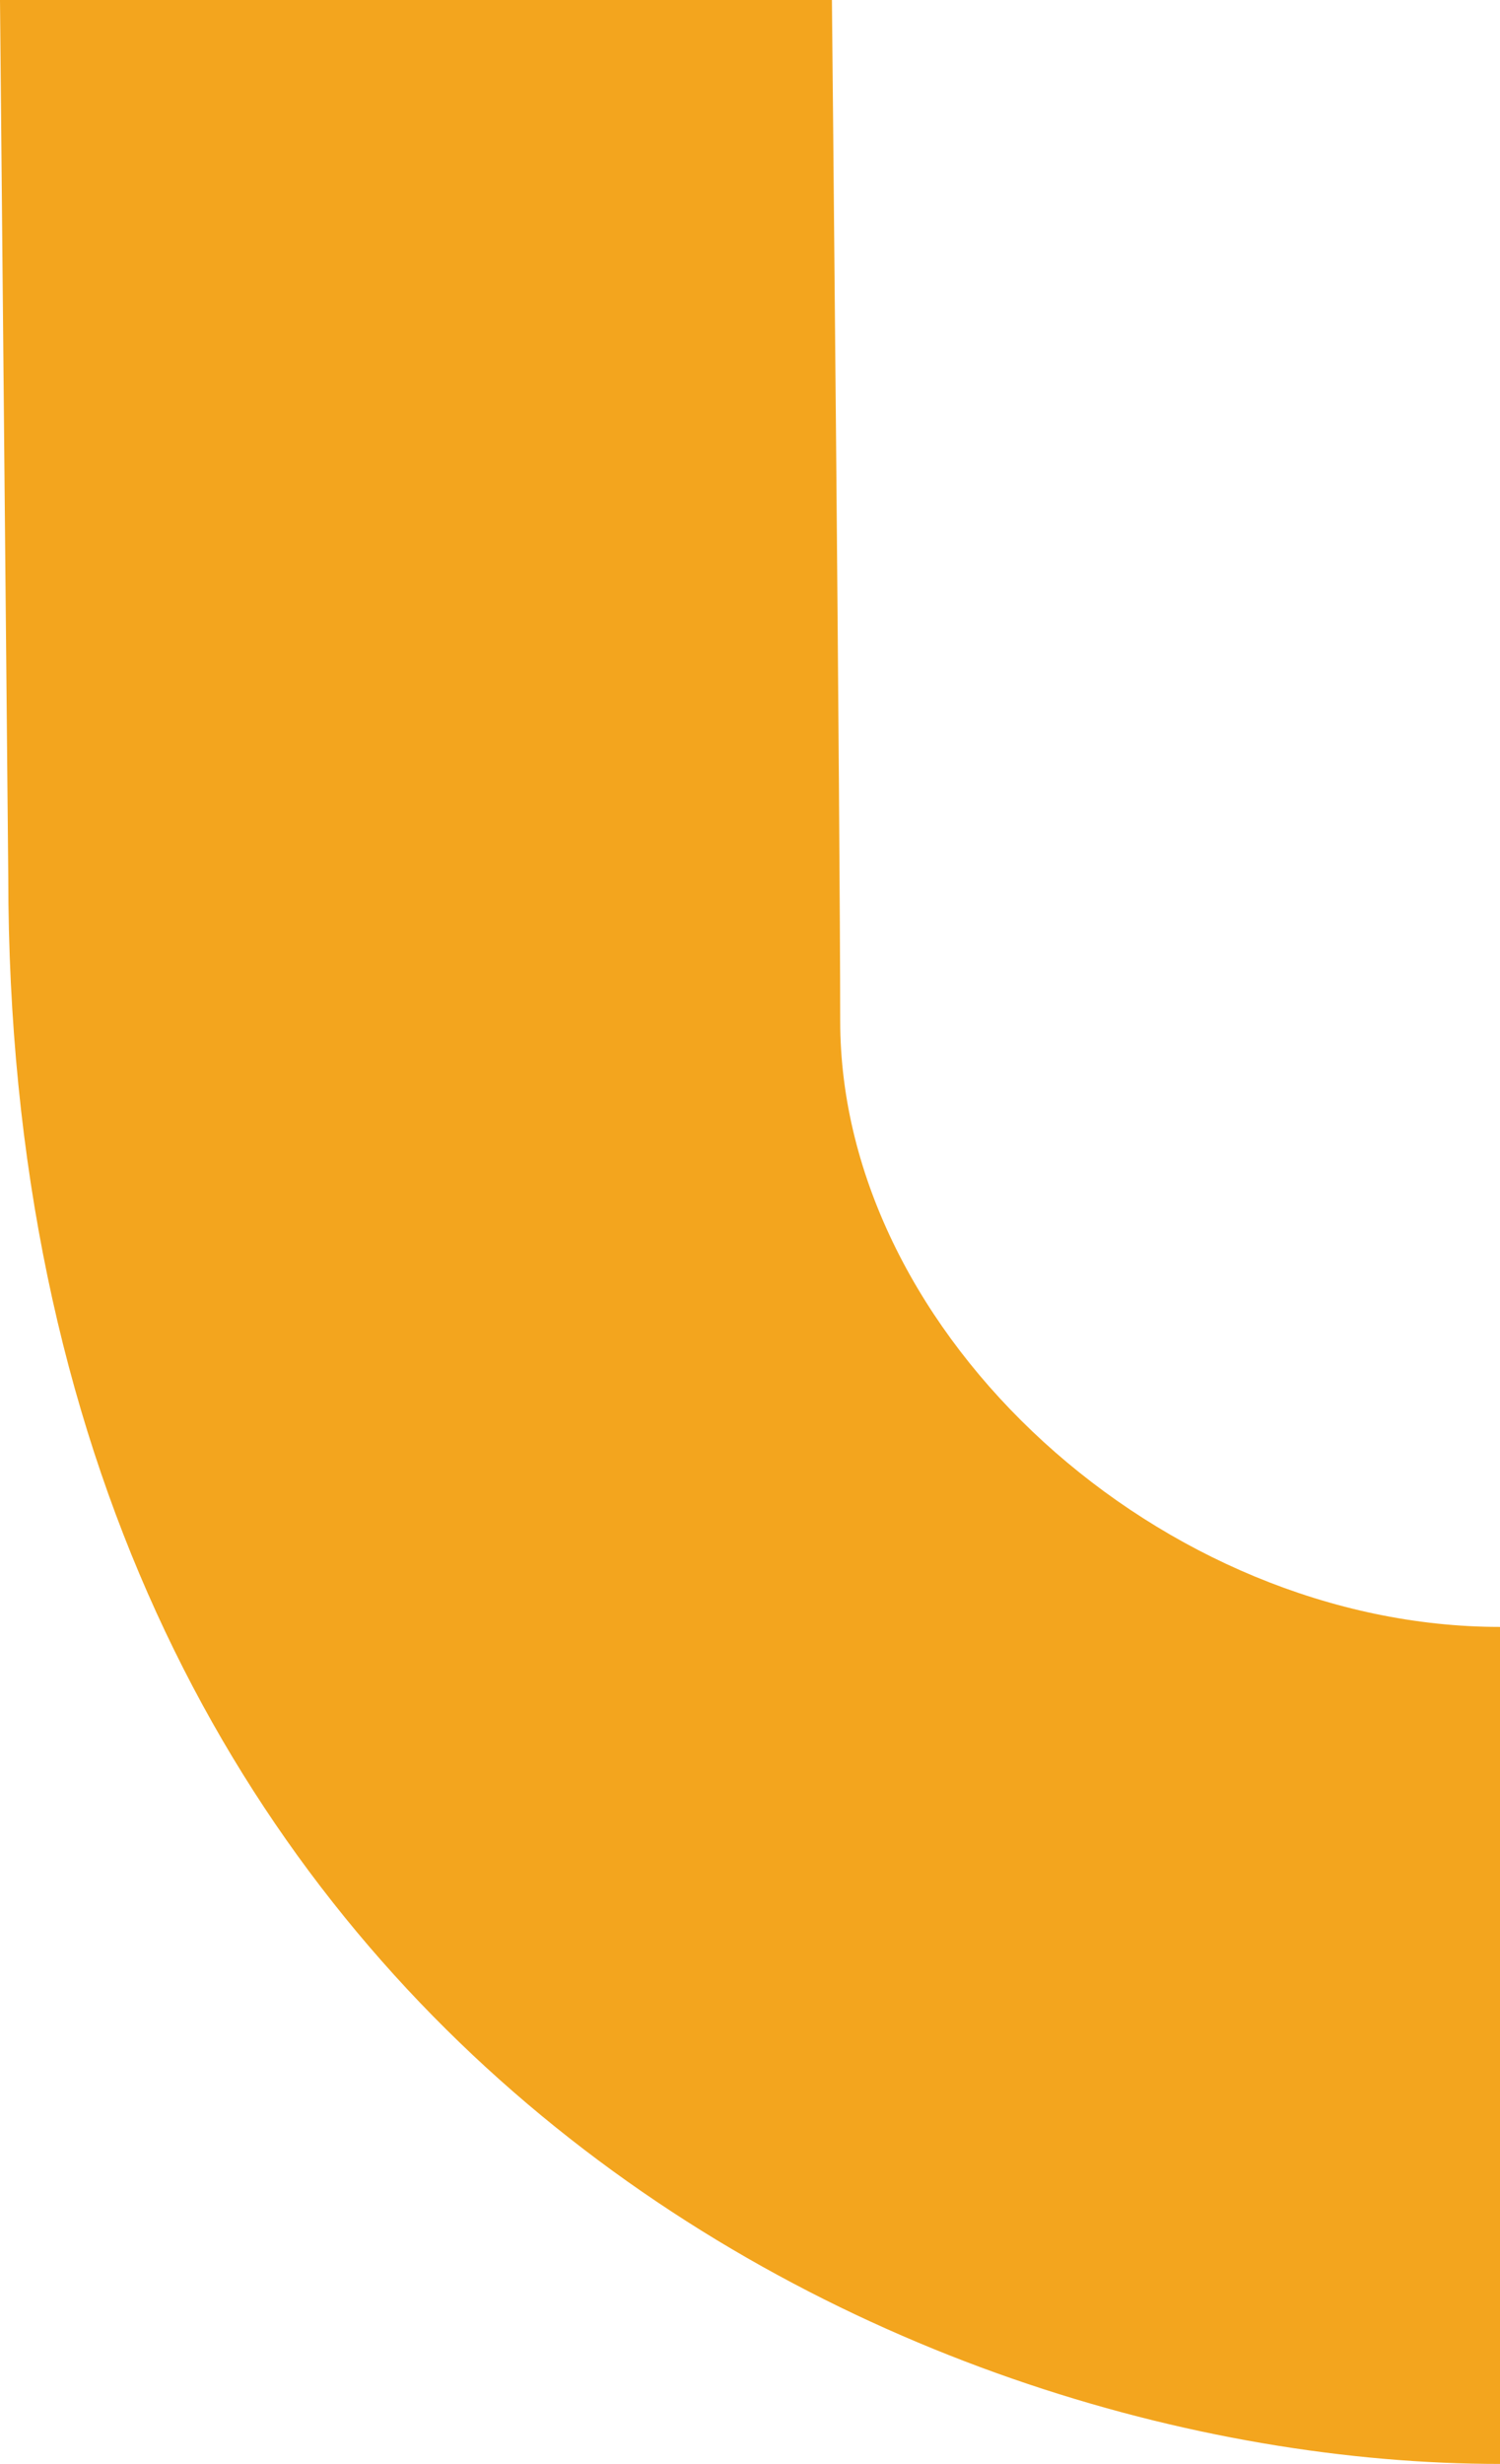
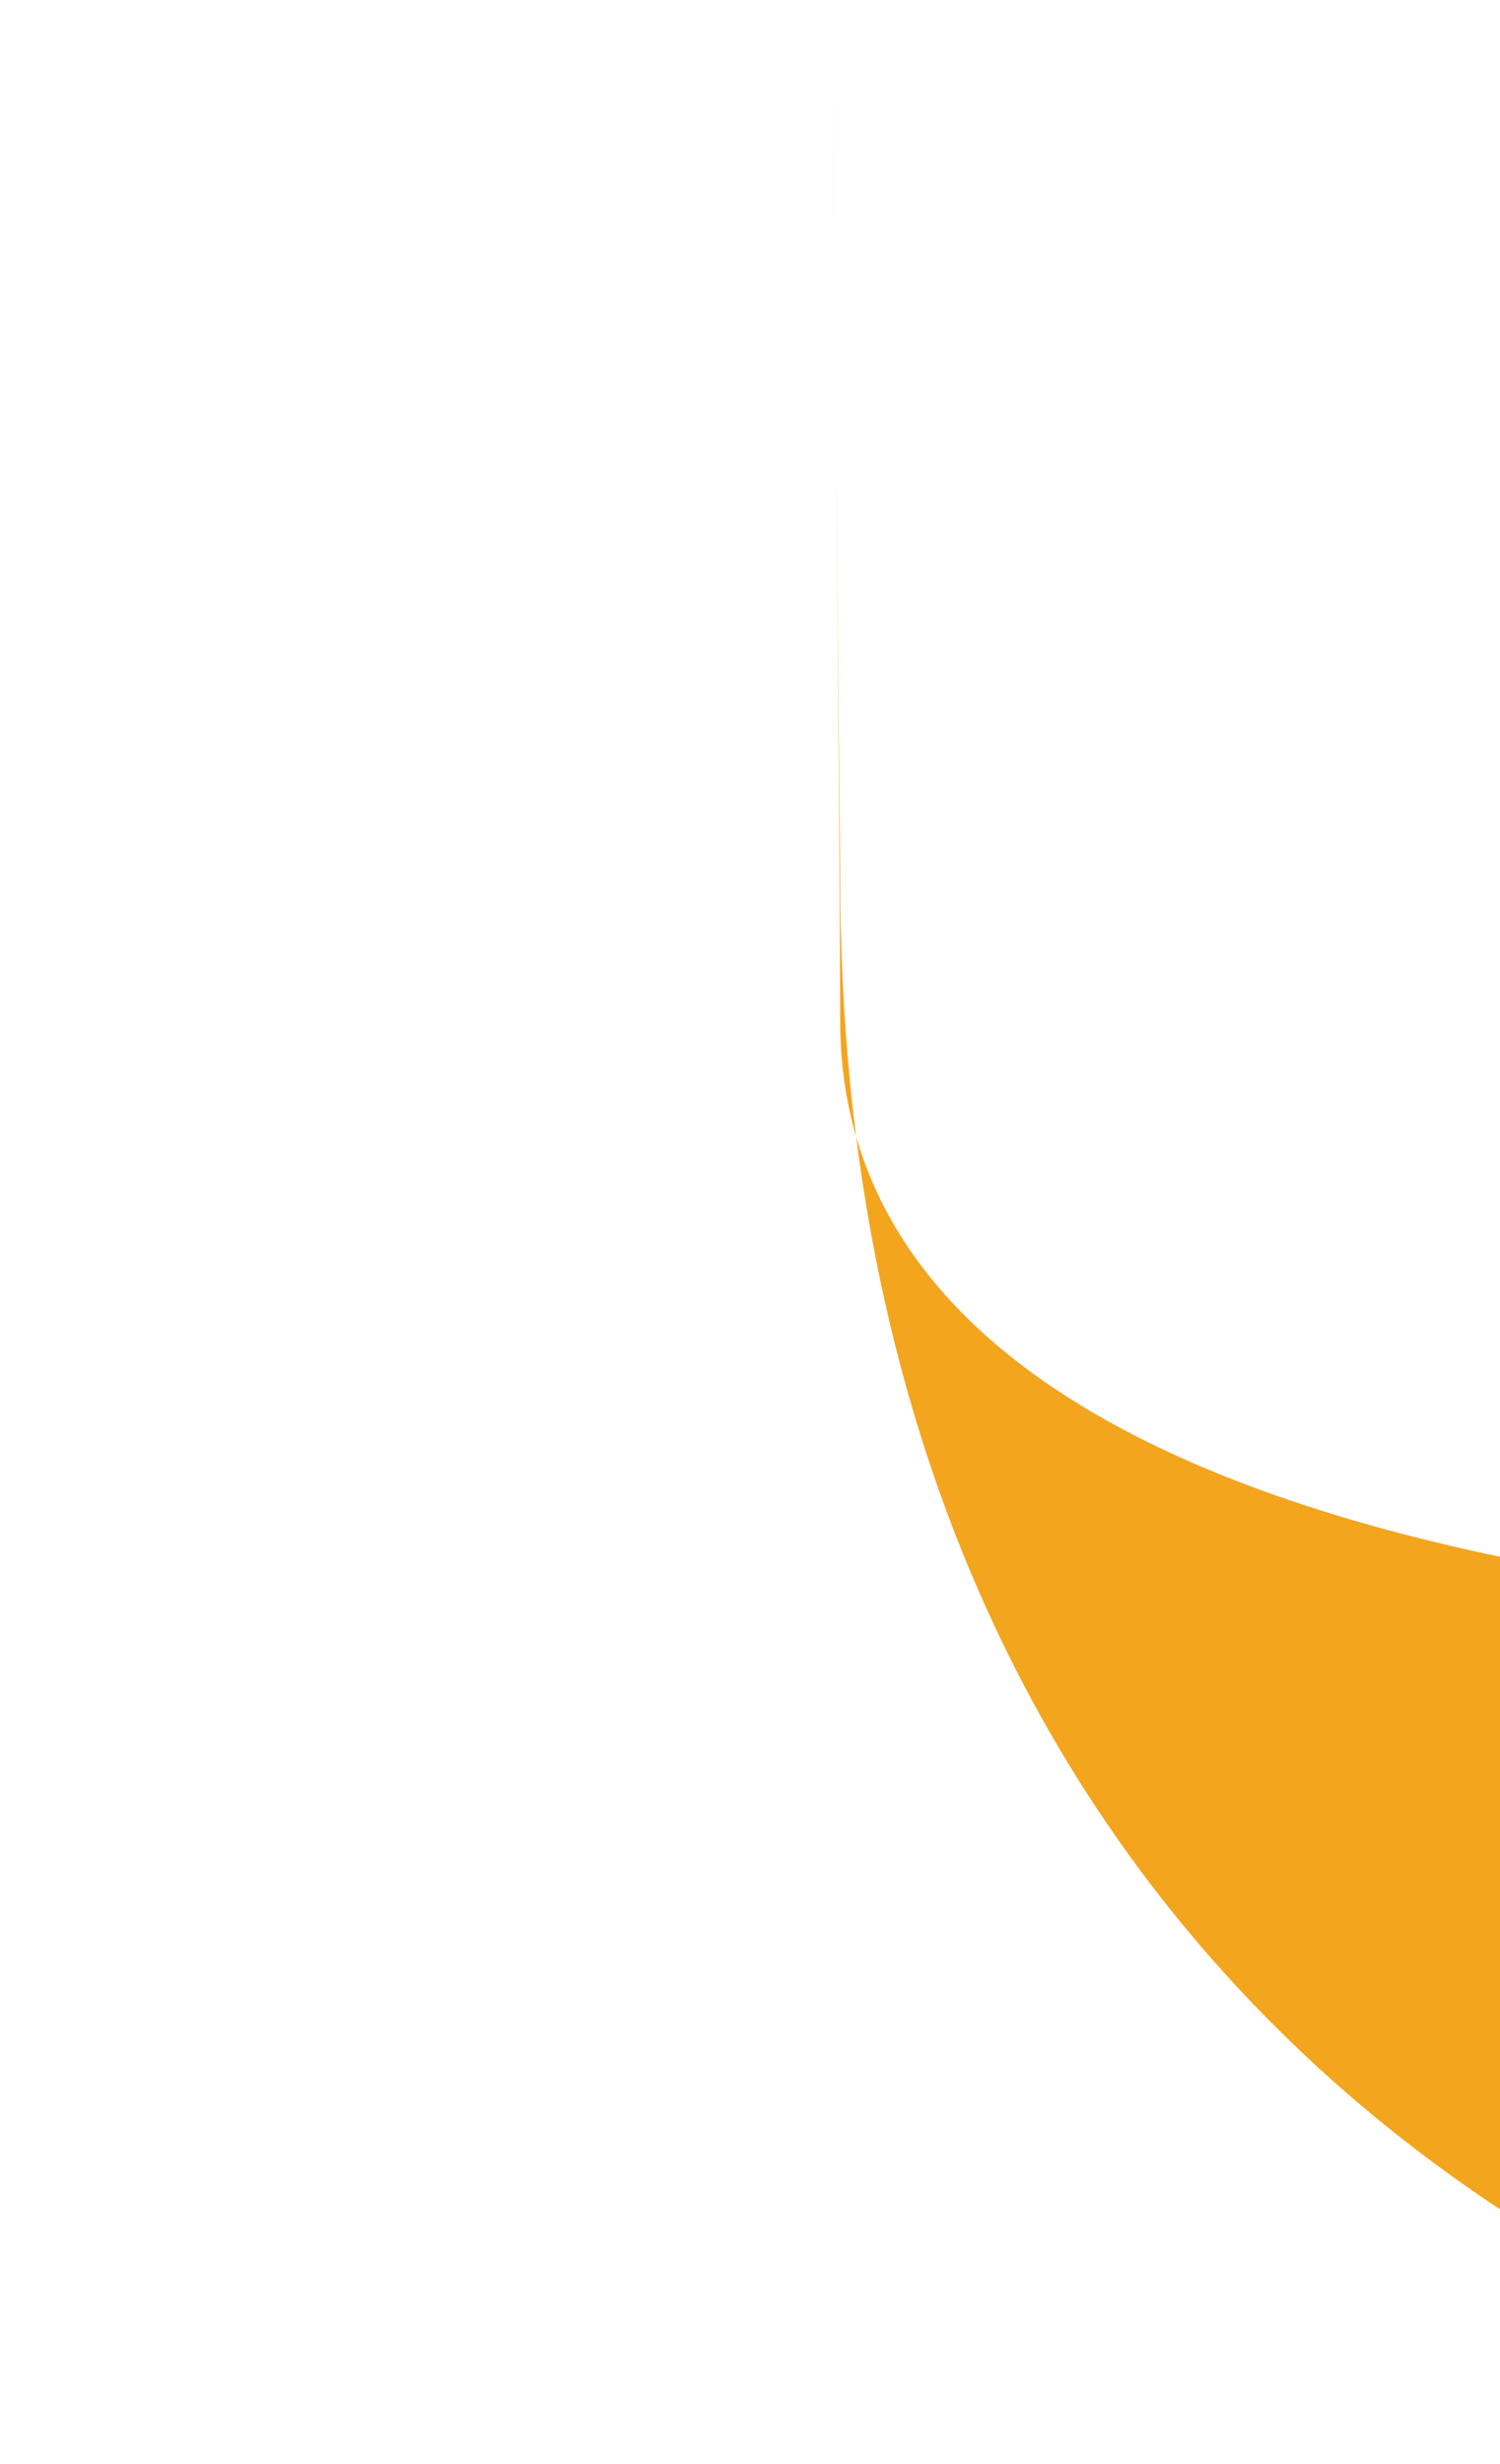
<svg xmlns="http://www.w3.org/2000/svg" version="1.1" id="Layer_1" x="0px" y="0px" viewBox="0 0 478.46 785.41" style="enable-background:new 0 0 478.46 785.41;" xml:space="preserve">
  <style type="text/css">
	.st0{fill-rule:evenodd;clip-rule:evenodd;fill:#F3A51E;}
</style>
-   <path class="st0" d="M268,325.4C268,264.59,265.36,0,265.36,0H0l2.64,279.4c0,368.69,283.03,506.02,475.83,506.02  c0-148.23,0-266.81,0-266.81C371.05,518.6,268,425.92,268,325.4z" />
+   <path class="st0" d="M268,325.4C268,264.59,265.36,0,265.36,0l2.64,279.4c0,368.69,283.03,506.02,475.83,506.02  c0-148.23,0-266.81,0-266.81C371.05,518.6,268,425.92,268,325.4z" />
</svg>